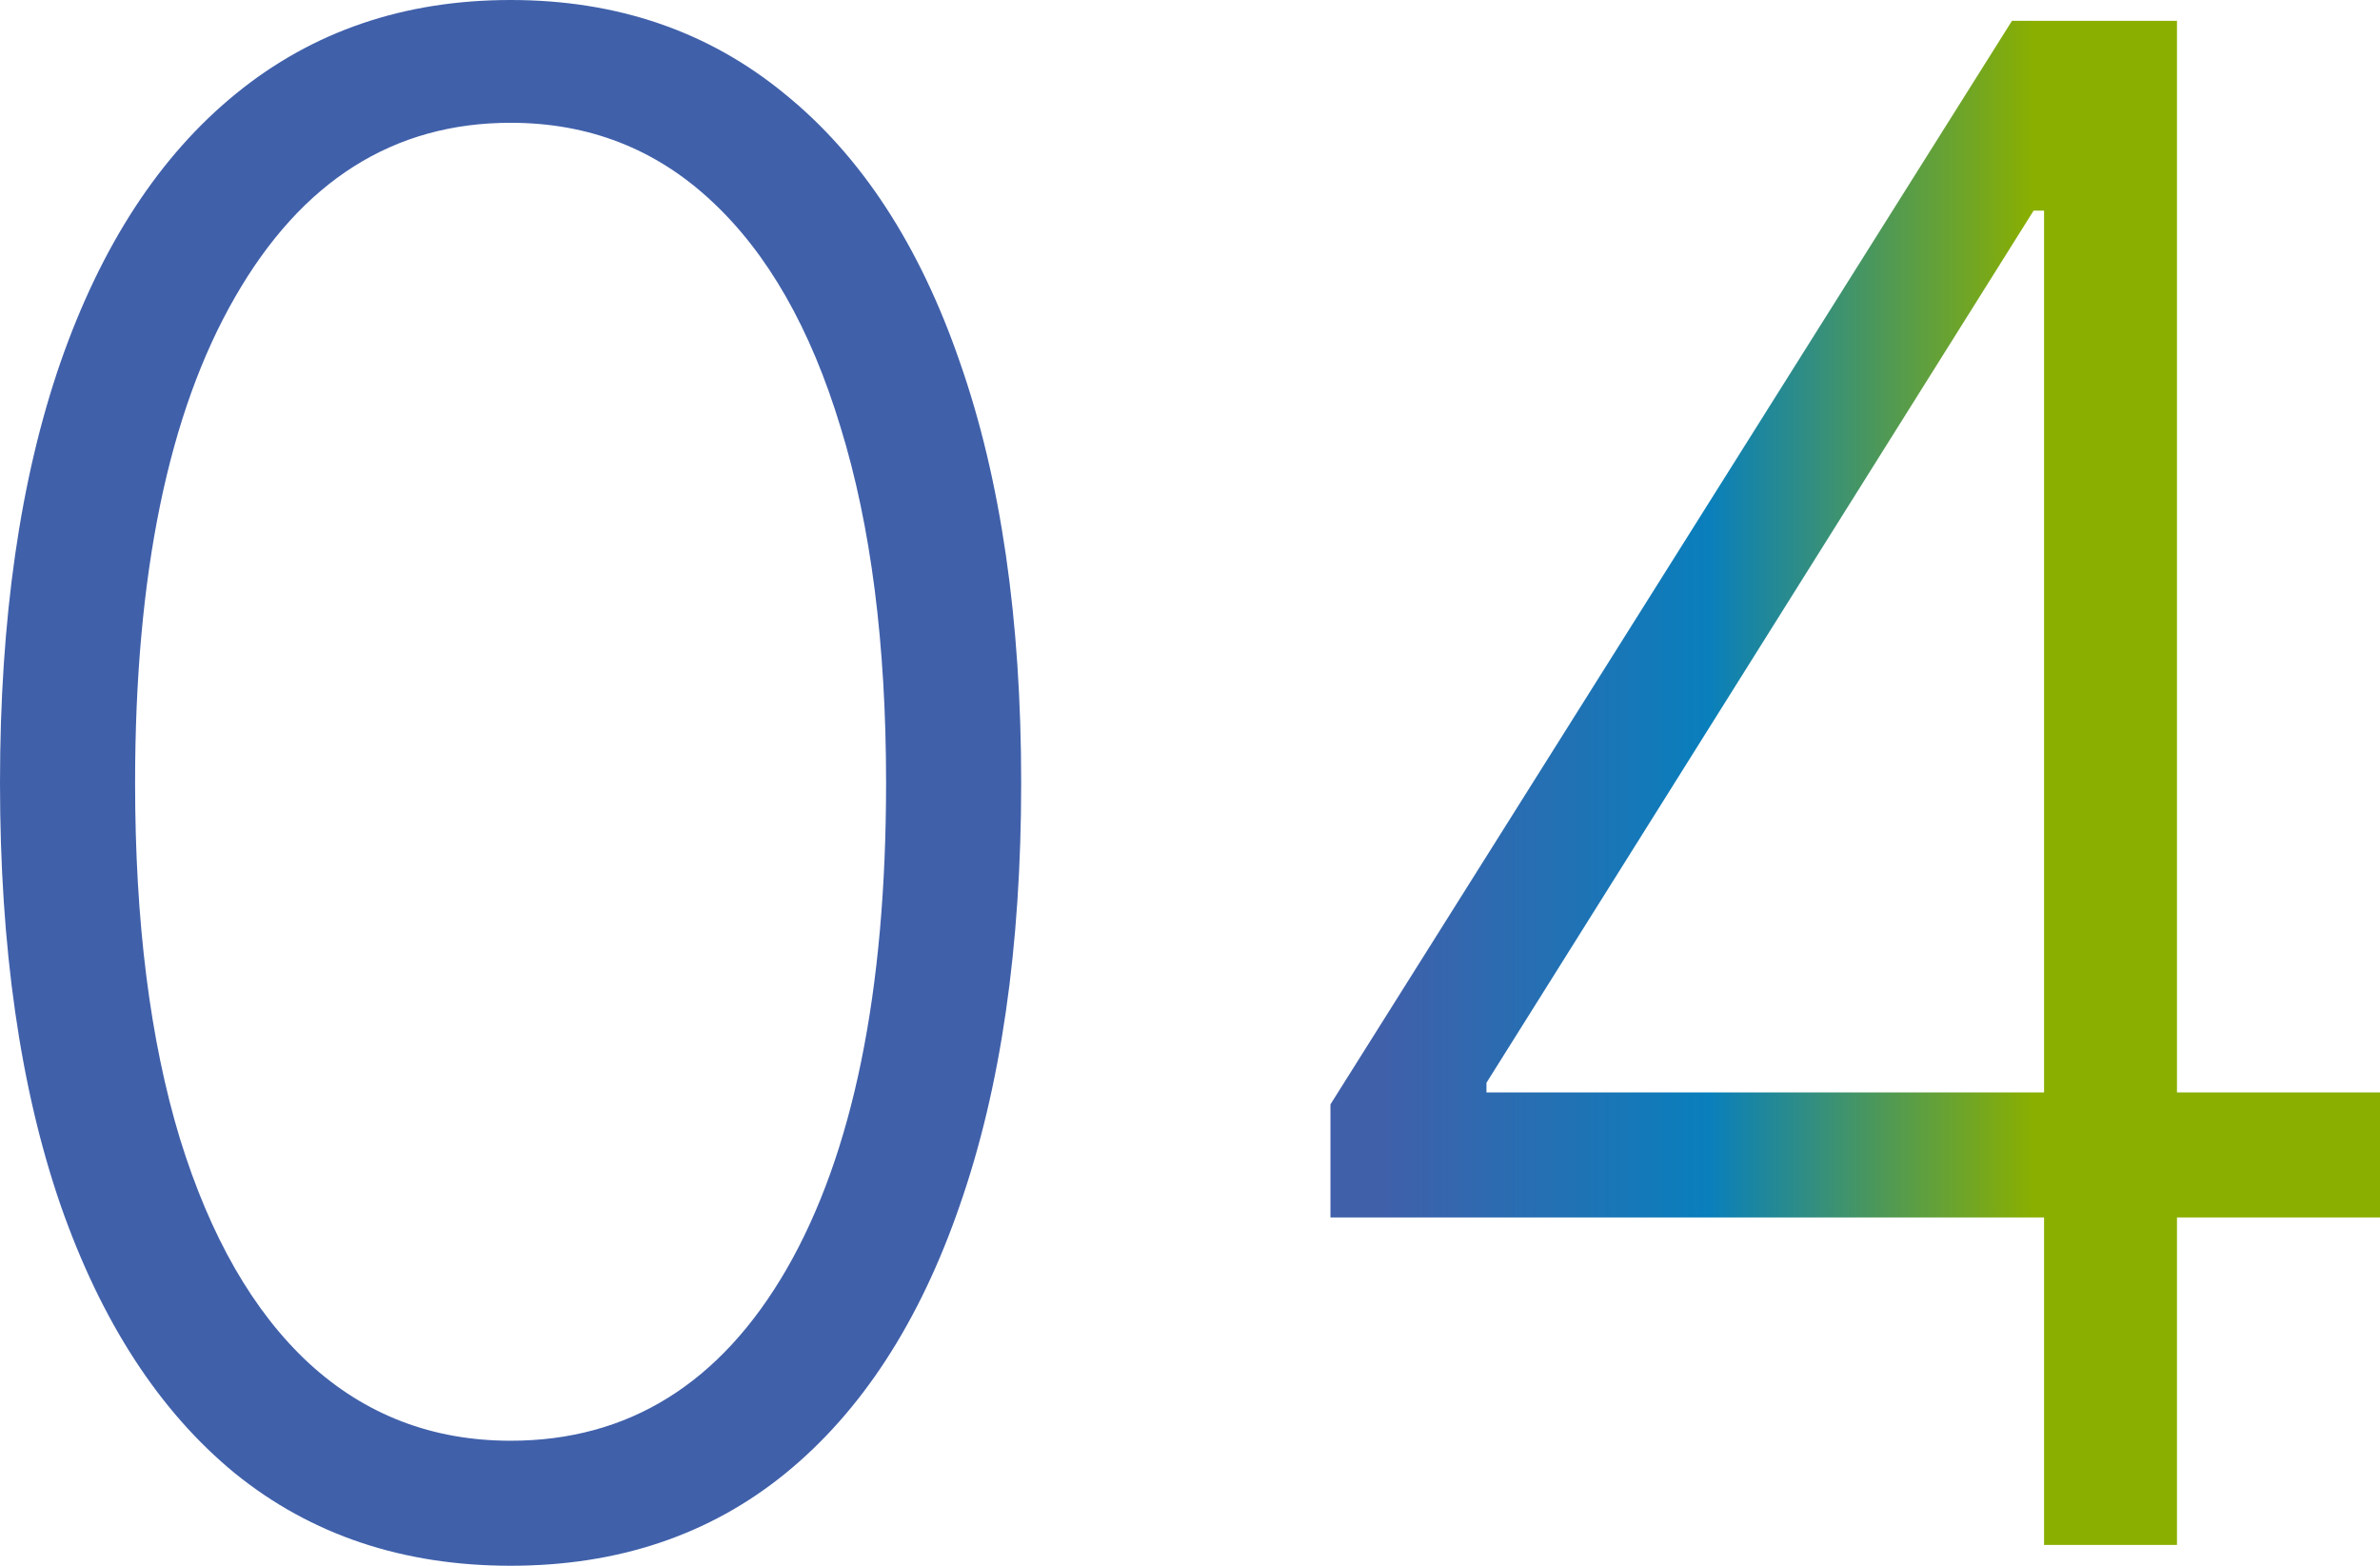
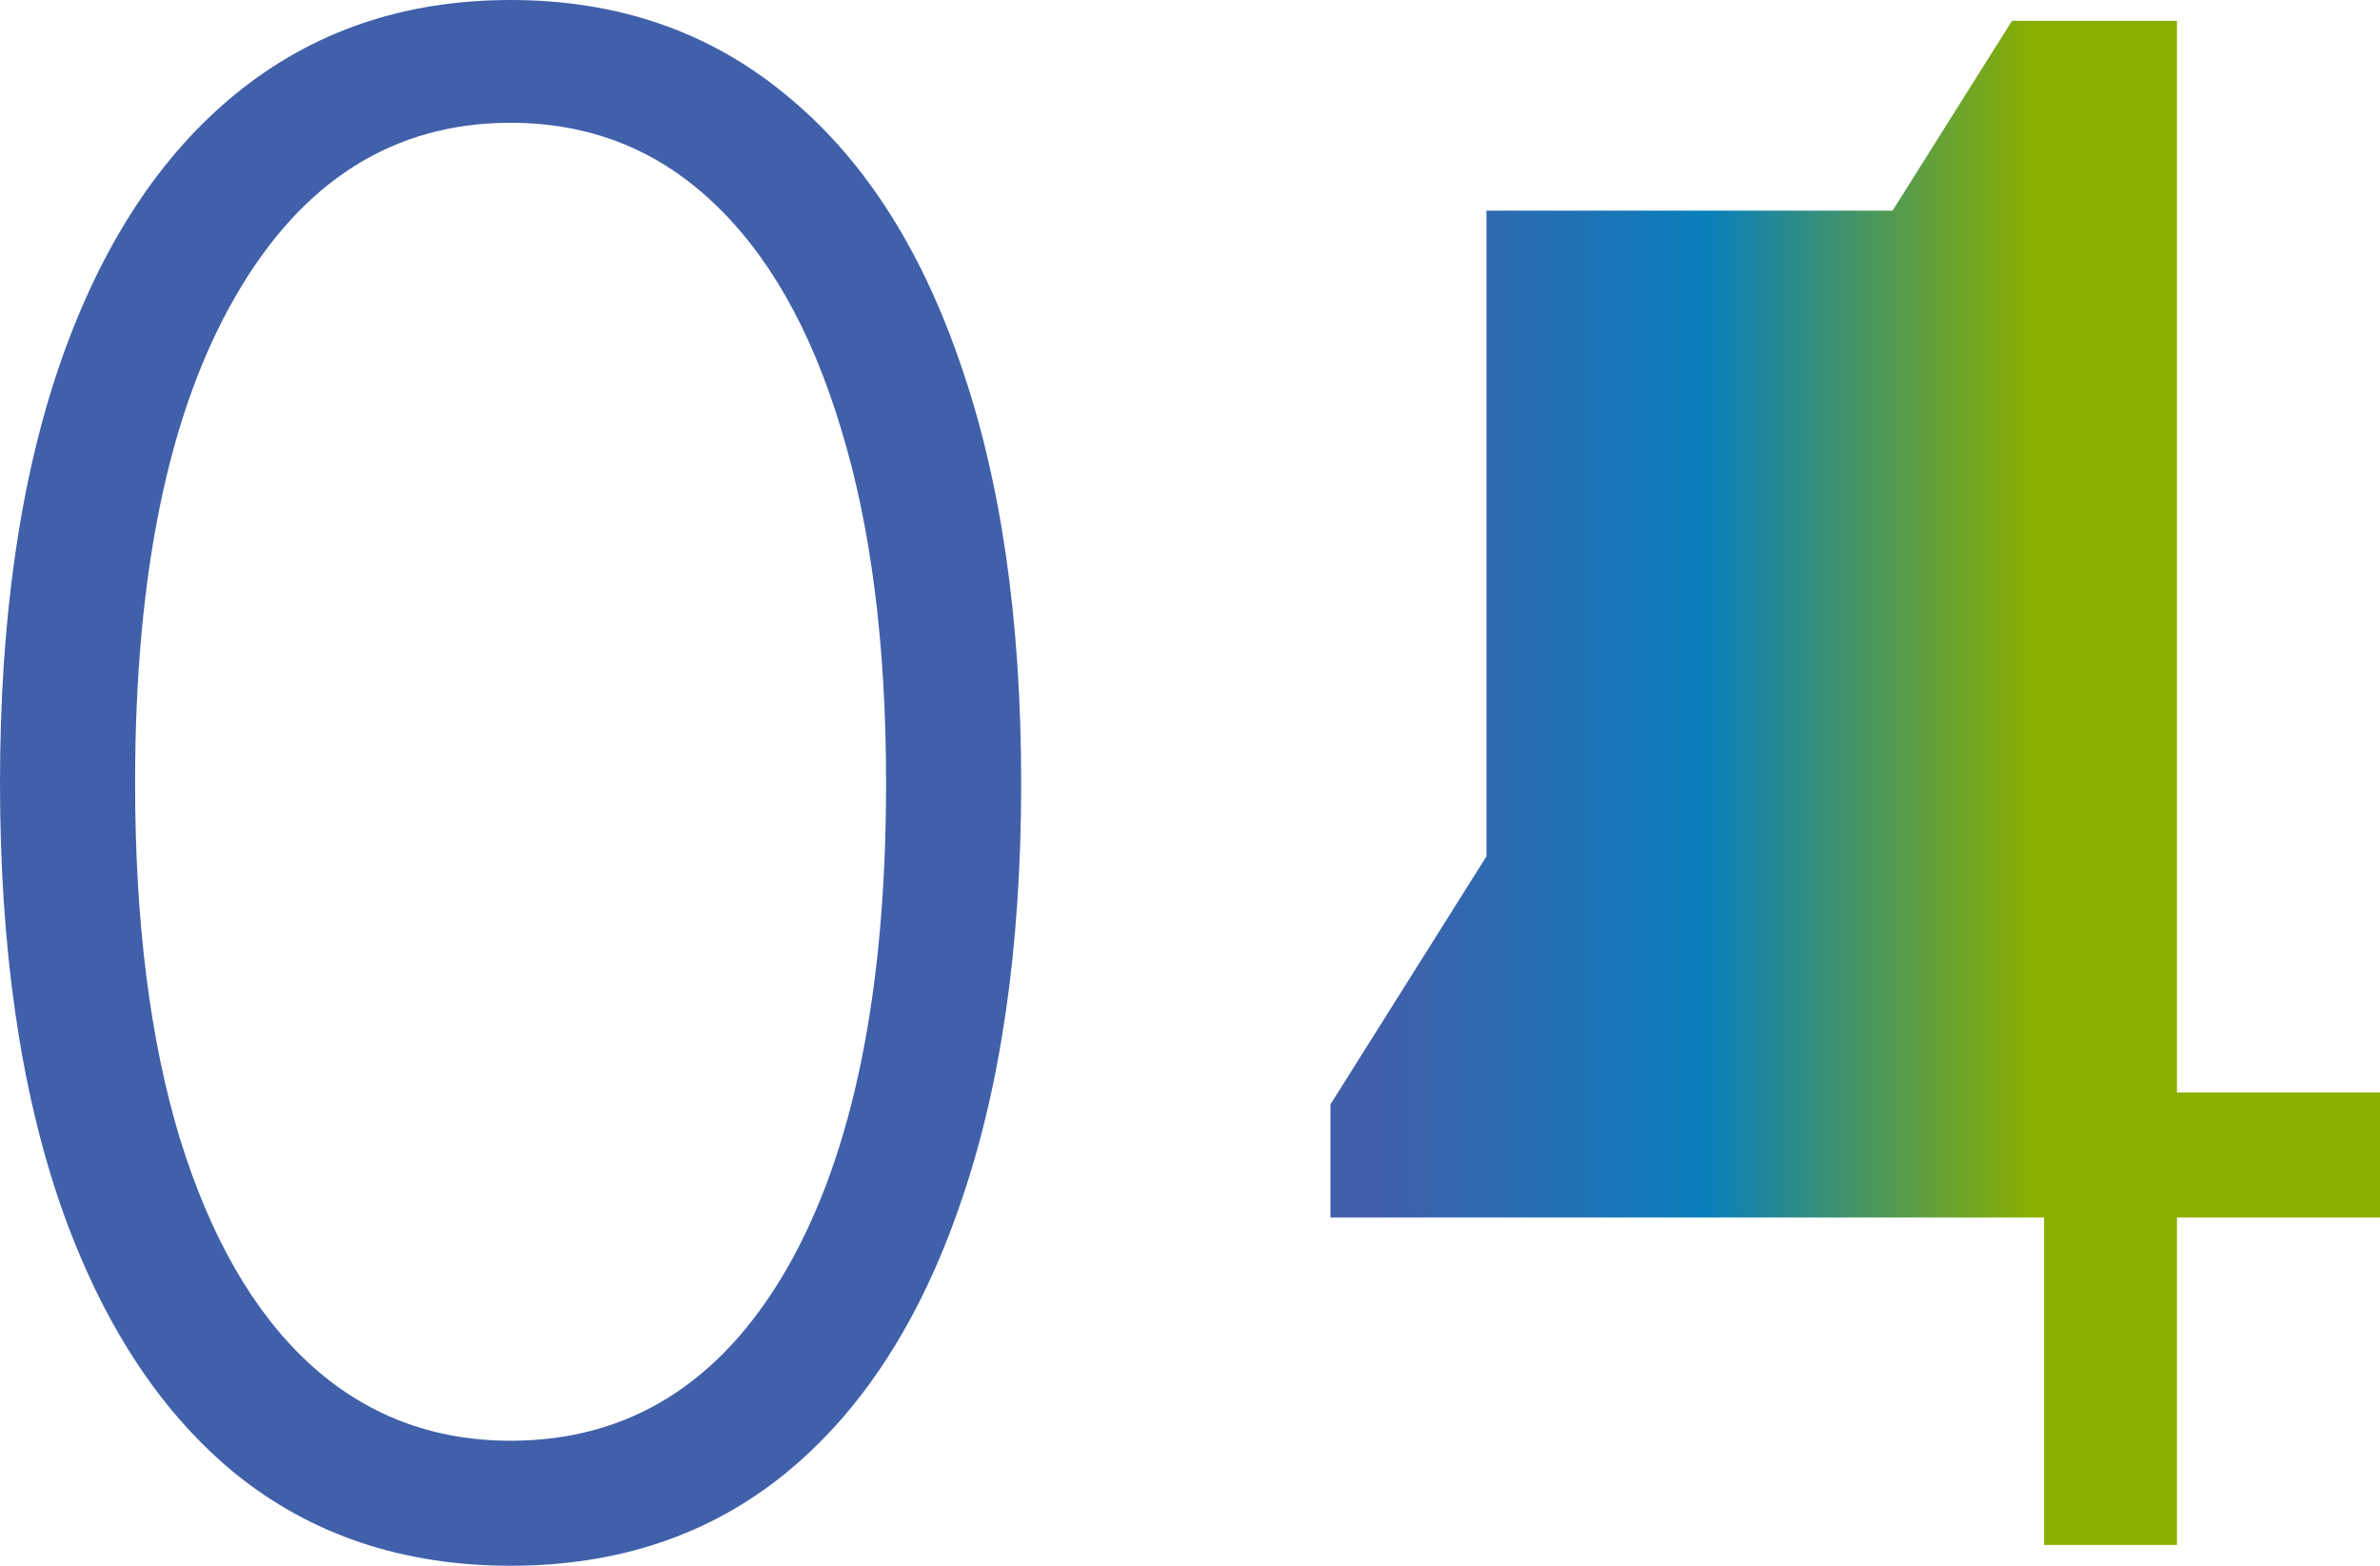
<svg xmlns="http://www.w3.org/2000/svg" width="76" height="50" viewBox="0 0 76 50" fill="none">
-   <path d="M16.305 0C19.705 3.44448e-05 22.621 0.998 25.053 2.994C27.5 4.974 29.367 7.834 30.654 11.573C31.957 15.296 32.609 19.772 32.609 25C32.609 30.244 31.957 34.736 30.654 38.475C29.367 42.213 27.508 45.073 25.076 47.054C22.661 49.018 19.737 50 16.305 50C12.872 50 9.94 49.018 7.509 47.054C5.093 45.073 3.234 42.213 1.931 38.475C0.643 34.736 0 30.244 0 25C1.57482e-07 19.772 0.643 15.296 1.931 11.573C3.234 7.834 5.101 4.974 7.532 2.994C9.979 0.998 12.904 0 16.305 0ZM69.517 0.665V34.886H76V38.878H69.517V49.335H65.273V38.878H42.485V35.267L64.248 0.665H69.517ZM16.305 3.921C12.57 3.921 9.638 5.775 7.509 9.482C5.379 13.174 4.314 18.346 4.314 25C4.314 29.436 4.792 33.222 5.745 36.359C6.714 39.496 8.088 41.889 9.868 43.536C11.664 45.184 13.81 46.008 16.305 46.008C20.071 46.008 23.011 44.177 25.124 40.518C27.238 36.842 28.295 31.67 28.295 25C28.295 20.564 27.81 16.777 26.841 13.641C25.887 10.488 24.512 8.08 22.717 6.416C20.937 4.753 18.799 3.921 16.305 3.921ZM64.939 6.726L47.467 34.577V34.886H65.273V6.726H64.939Z" fill="url(#paint0_linear_796_9838)" />
+   <path d="M16.305 0C19.705 3.44448e-05 22.621 0.998 25.053 2.994C27.5 4.974 29.367 7.834 30.654 11.573C31.957 15.296 32.609 19.772 32.609 25C32.609 30.244 31.957 34.736 30.654 38.475C29.367 42.213 27.508 45.073 25.076 47.054C22.661 49.018 19.737 50 16.305 50C12.872 50 9.94 49.018 7.509 47.054C5.093 45.073 3.234 42.213 1.931 38.475C0.643 34.736 0 30.244 0 25C1.57482e-07 19.772 0.643 15.296 1.931 11.573C3.234 7.834 5.101 4.974 7.532 2.994C9.979 0.998 12.904 0 16.305 0ZM69.517 0.665V34.886H76V38.878H69.517V49.335H65.273V38.878H42.485V35.267L64.248 0.665H69.517ZM16.305 3.921C12.57 3.921 9.638 5.775 7.509 9.482C5.379 13.174 4.314 18.346 4.314 25C4.314 29.436 4.792 33.222 5.745 36.359C6.714 39.496 8.088 41.889 9.868 43.536C11.664 45.184 13.81 46.008 16.305 46.008C20.071 46.008 23.011 44.177 25.124 40.518C27.238 36.842 28.295 31.67 28.295 25C28.295 20.564 27.81 16.777 26.841 13.641C25.887 10.488 24.512 8.08 22.717 6.416C20.937 4.753 18.799 3.921 16.305 3.921ZM64.939 6.726L47.467 34.577V34.886V6.726H64.939Z" fill="url(#paint0_linear_796_9838)" />
  <defs>
    <linearGradient id="paint0_linear_796_9838" x1="44.193" y1="36.45" x2="64.91" y2="36.45" gradientUnits="userSpaceOnUse">
      <stop stop-color="#4060AA" />
      <stop offset="0.5" stop-color="#097FBC" />
      <stop offset="1" stop-color="#8AAF00" />
    </linearGradient>
  </defs>
</svg>